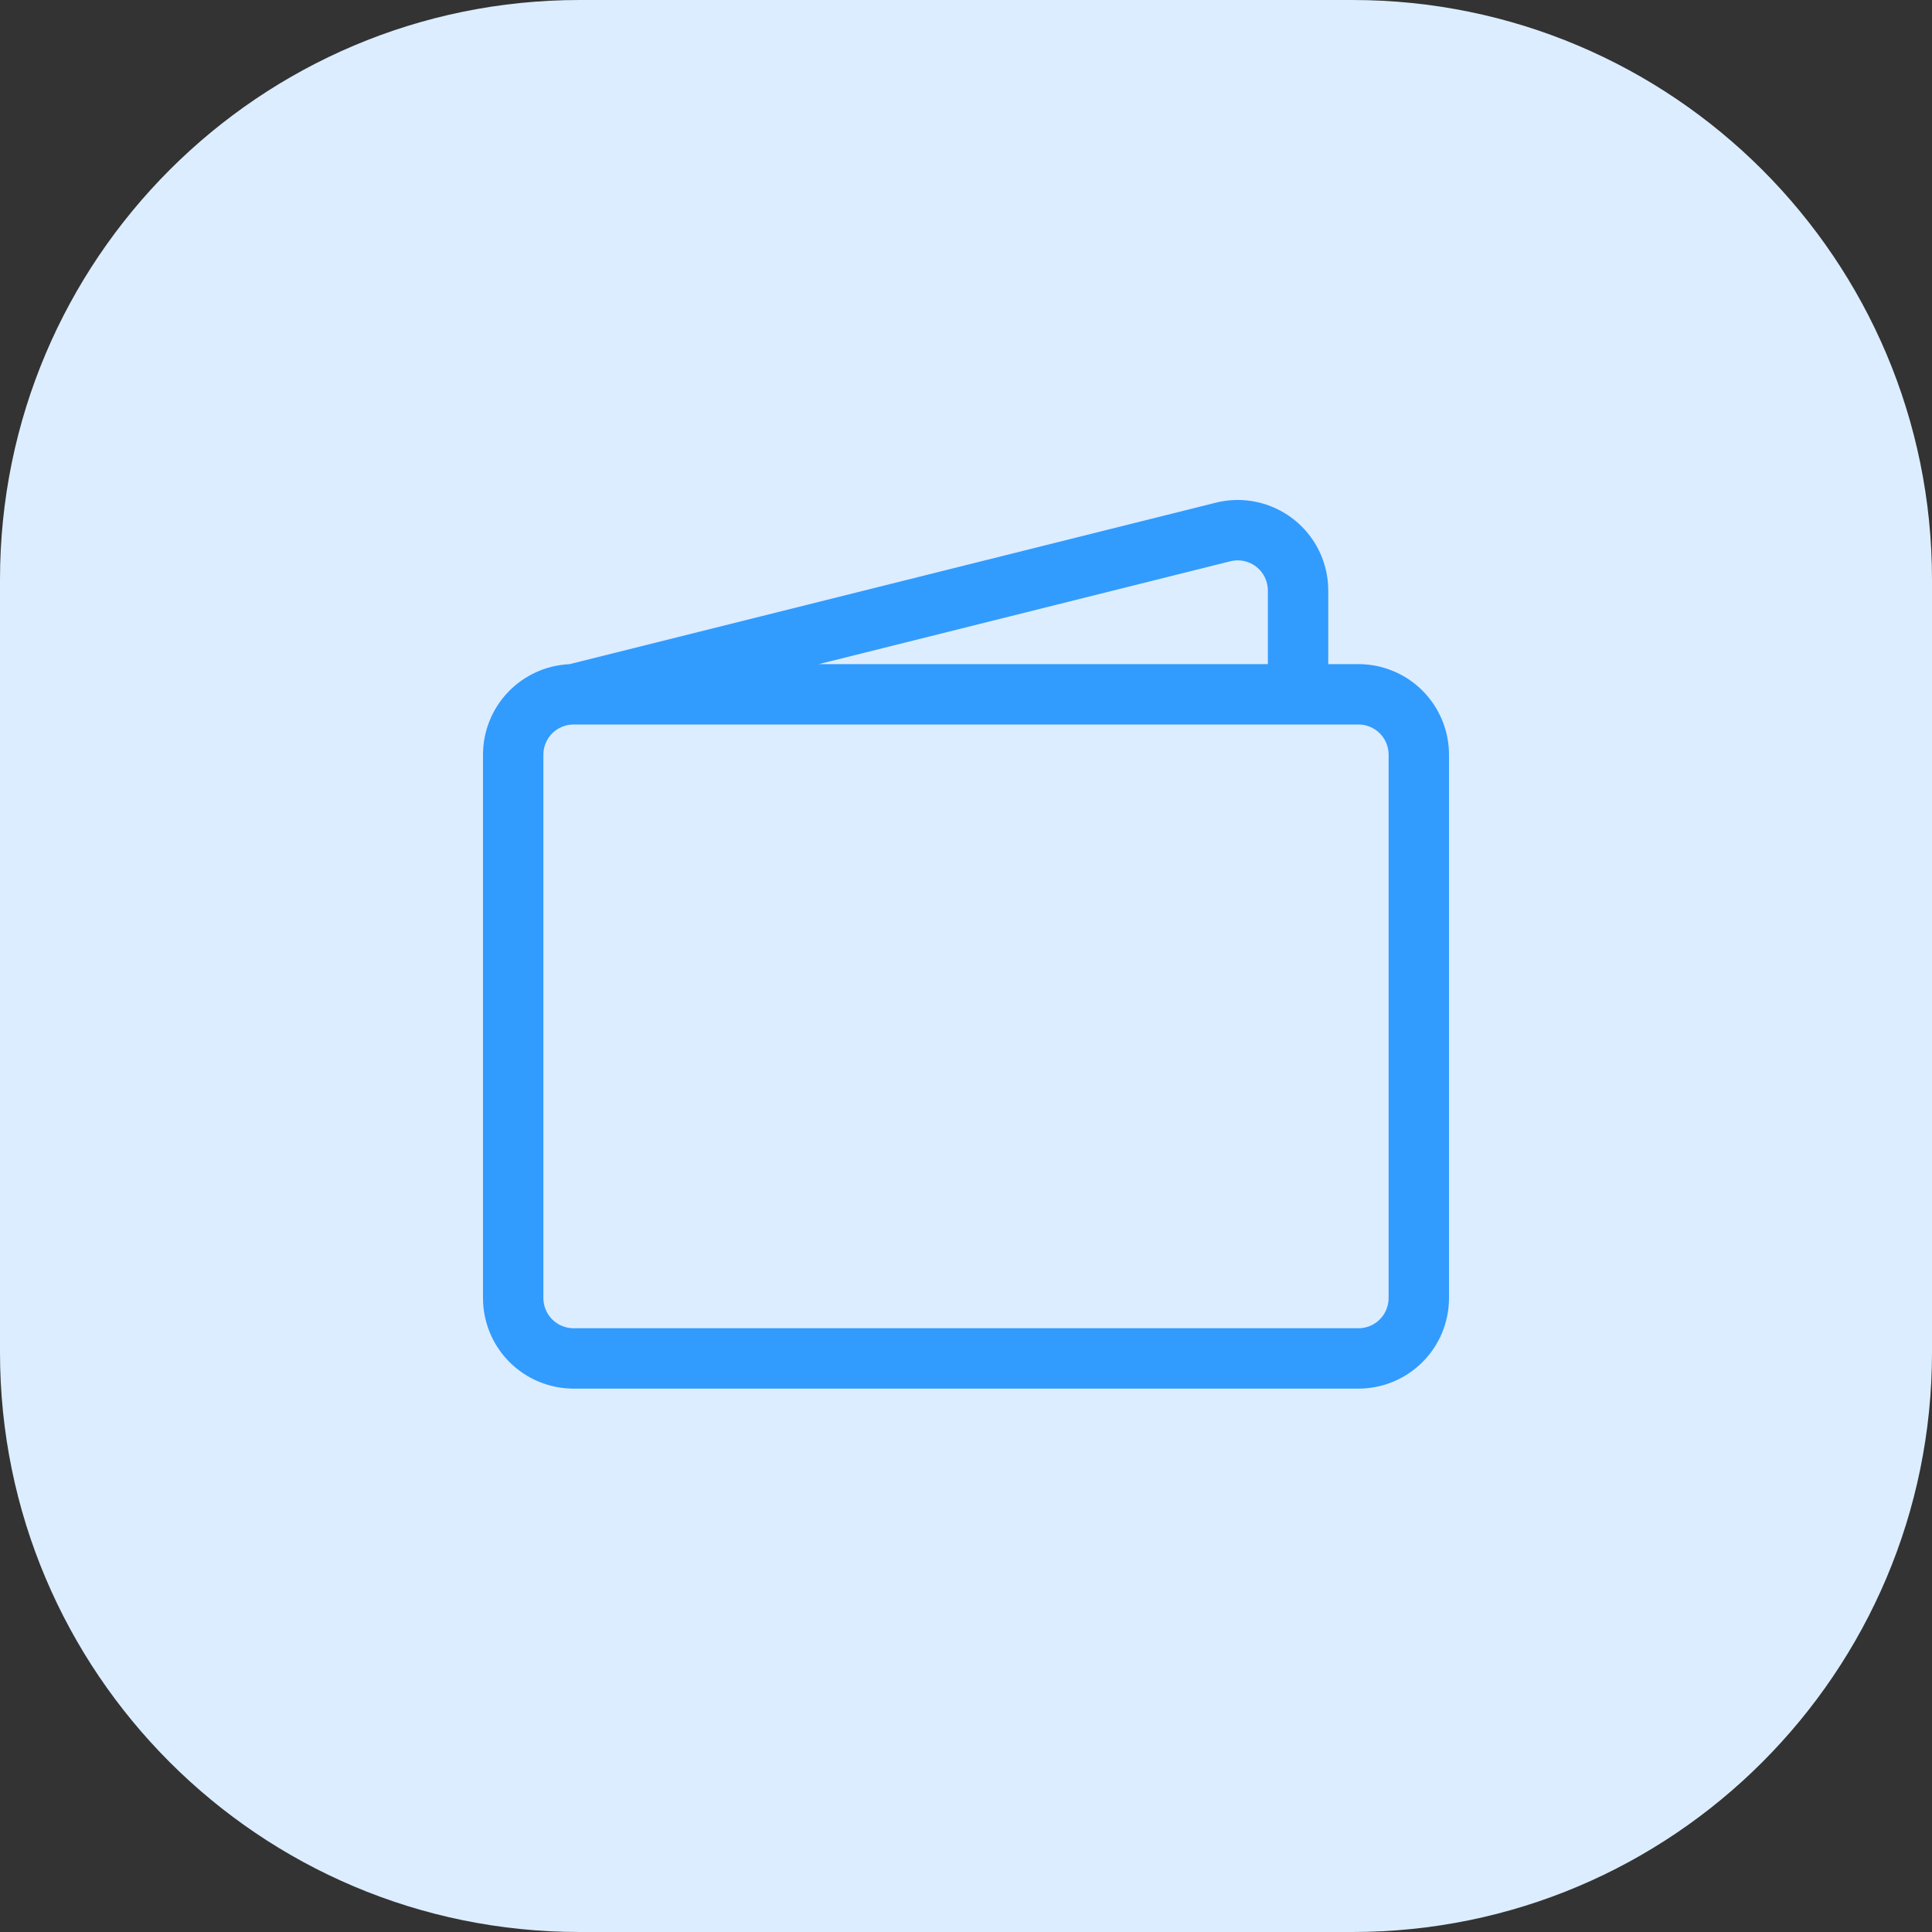
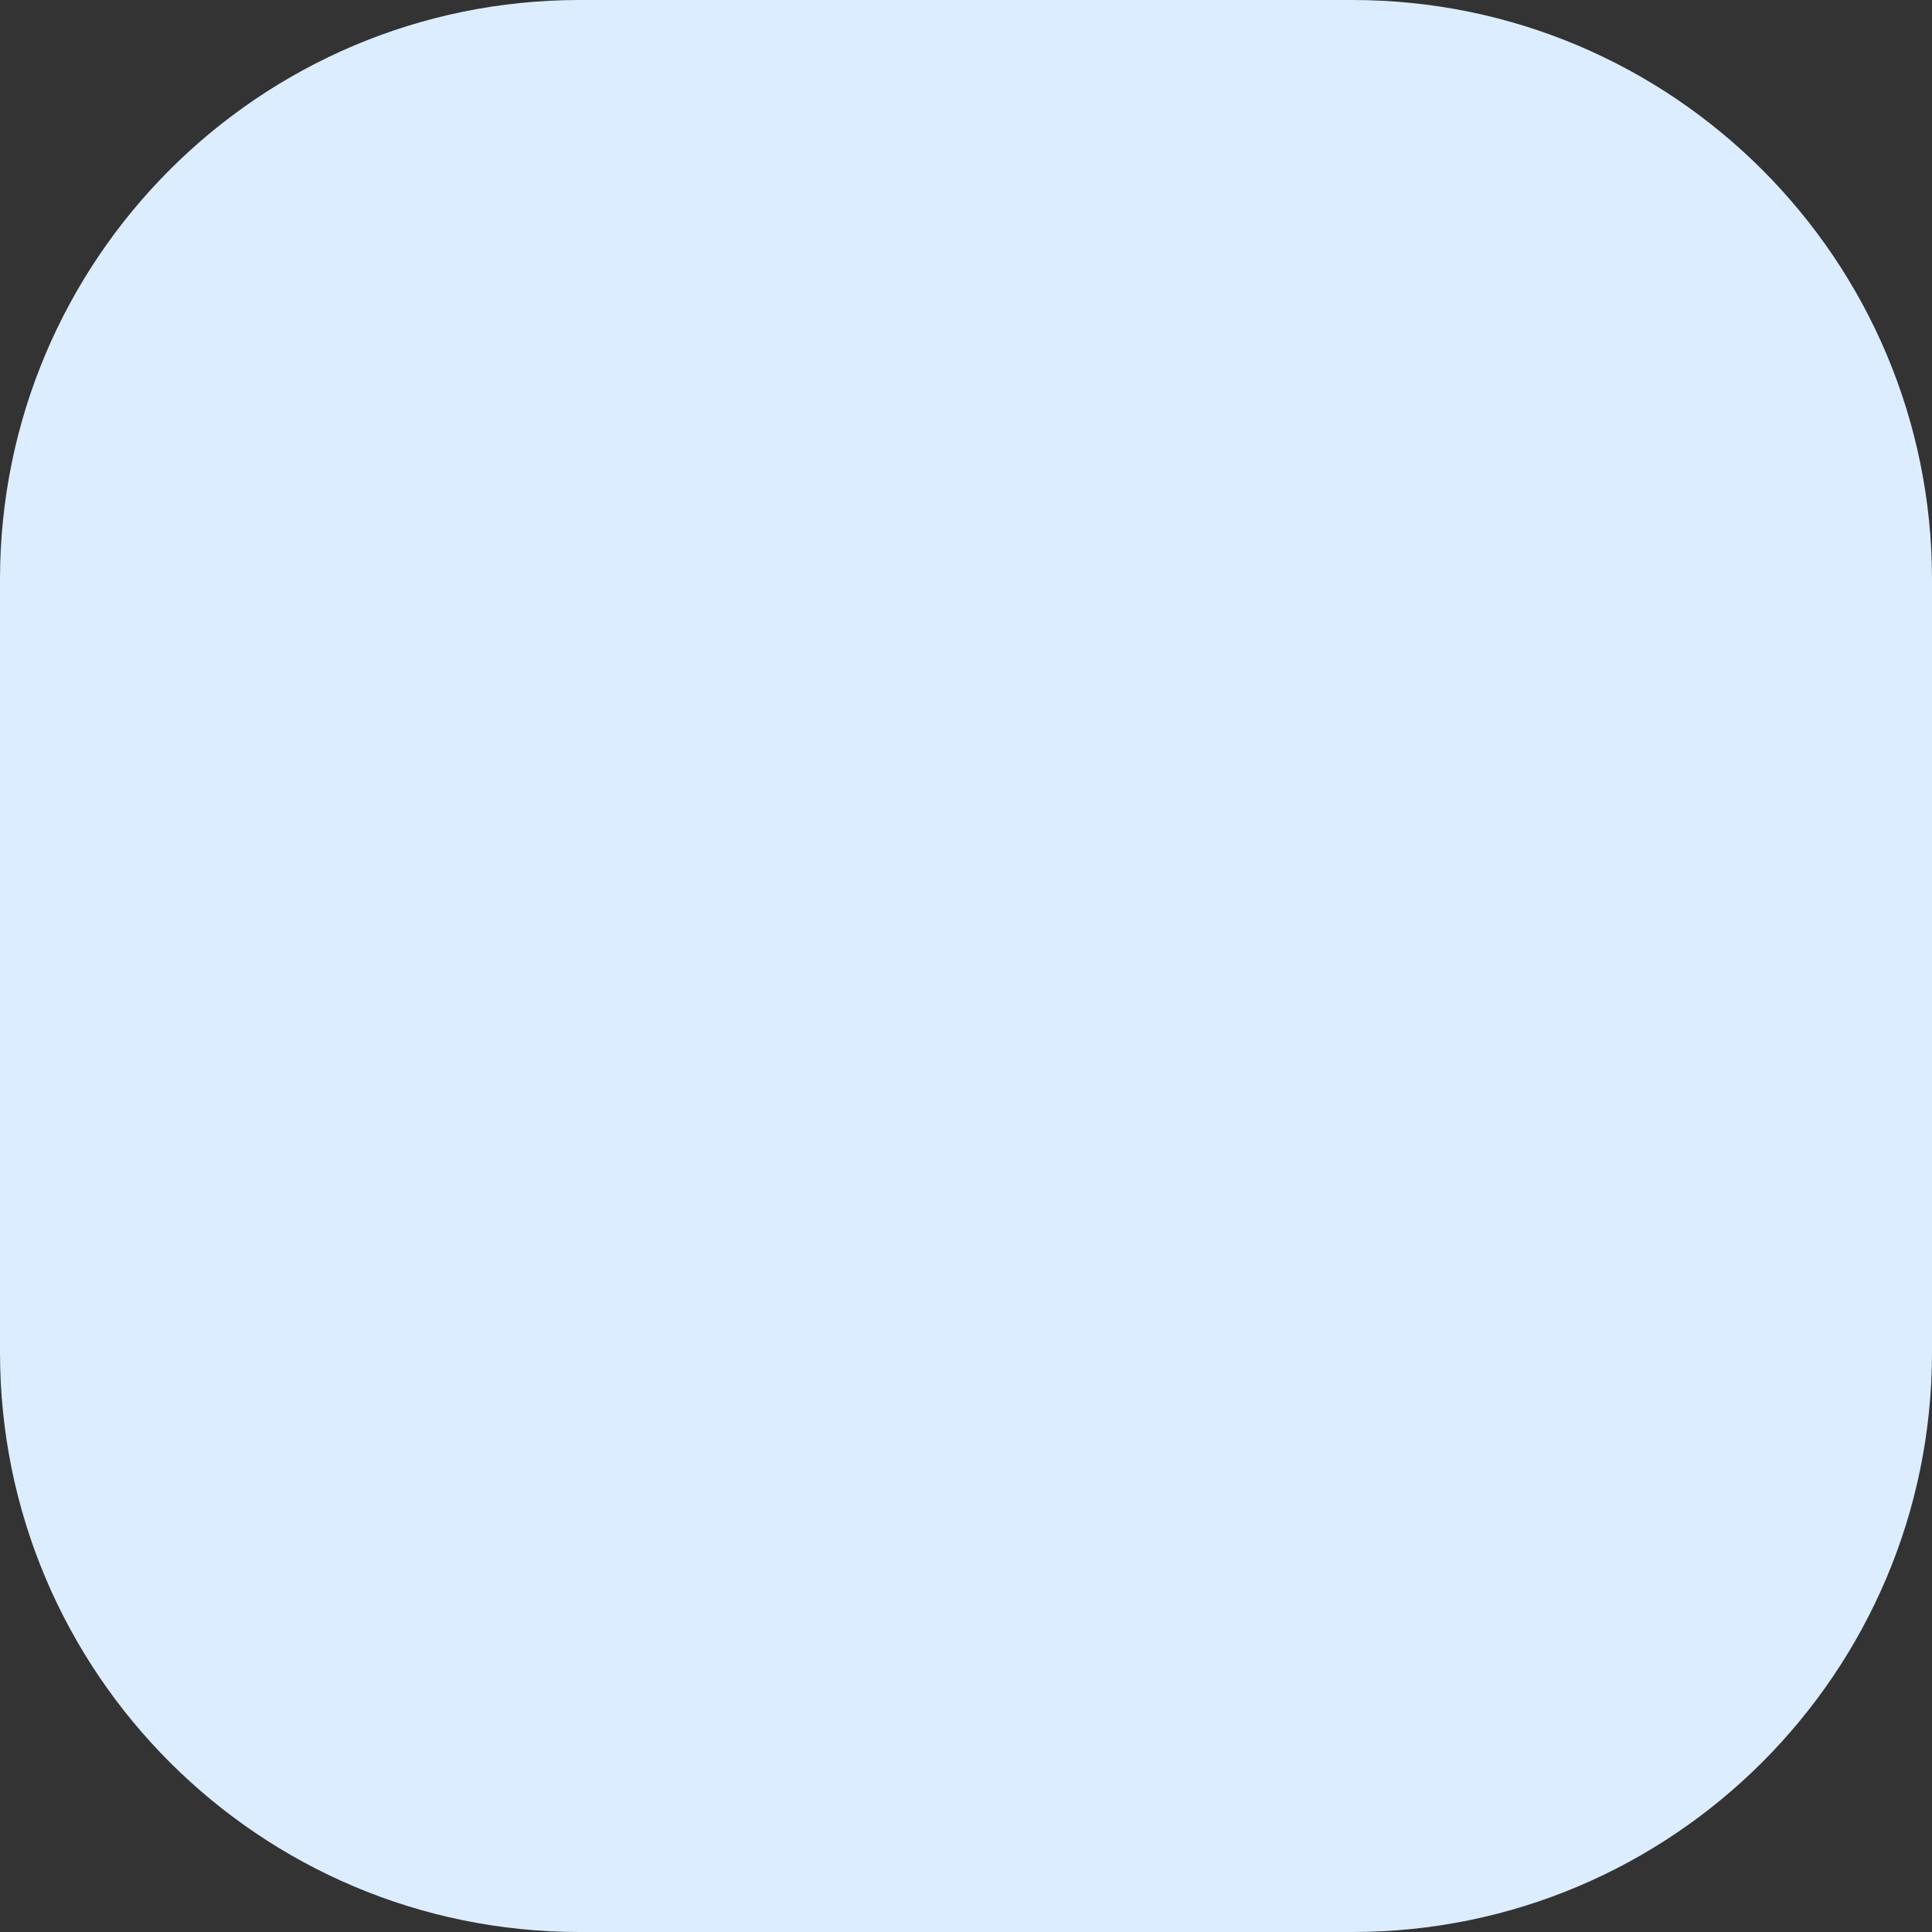
<svg xmlns="http://www.w3.org/2000/svg" width="40" height="40" viewBox="0 0 40 40" fill="none">
  <rect x="0" y="0" width="40" height="40" fill="#333333" stroke="none" />
  <path d="M0 12C0 5.373 5.373 0 12 0H28C34.627 0 40 5.373 40 12V28C40 34.627 34.627 40 28 40H12C5.373 40 0 34.627 0 28V12Z" fill="#DCEDFF" />
  <g clip-path="url(#clip0_232_289)">
-     <path d="M25.17 10.408C25.446 10.338 25.735 10.333 26.013 10.392C26.292 10.451 26.554 10.573 26.778 10.748C27.003 10.923 27.184 11.147 27.31 11.403C27.435 11.659 27.5 11.94 27.5 12.225V13.75H28.125C28.622 13.75 29.099 13.947 29.451 14.299C29.802 14.651 30 15.128 30 15.625V26.875C30 27.372 29.802 27.849 29.451 28.201C29.099 28.552 28.622 28.75 28.125 28.75H11.875C11.378 28.75 10.901 28.552 10.549 28.201C10.197 27.849 10 27.372 10 26.875V15.625C10 15.142 10.186 14.678 10.519 14.329C10.853 13.98 11.308 13.773 11.79 13.751L25.17 10.408ZM16.953 13.75H26.25V12.225C26.25 12.13 26.228 12.037 26.186 11.951C26.145 11.866 26.084 11.792 26.009 11.733C25.934 11.675 25.847 11.635 25.755 11.615C25.662 11.595 25.566 11.597 25.474 11.62L16.953 13.75ZM11.875 15C11.709 15 11.55 15.066 11.433 15.183C11.316 15.3 11.25 15.459 11.25 15.625V26.875C11.25 27.041 11.316 27.2 11.433 27.317C11.55 27.434 11.709 27.5 11.875 27.5H28.125C28.291 27.5 28.45 27.434 28.567 27.317C28.684 27.2 28.75 27.041 28.75 26.875V15.625C28.75 15.459 28.684 15.3 28.567 15.183C28.45 15.066 28.291 15 28.125 15H11.875Z" fill="#329BFE" />
-   </g>
+     </g>
  <defs>
    <clipPath id="clip0_232_289">
-       <rect width="20" height="20" fill="white" transform="translate(10 10)" />
-     </clipPath>
+       </clipPath>
  </defs>
</svg>